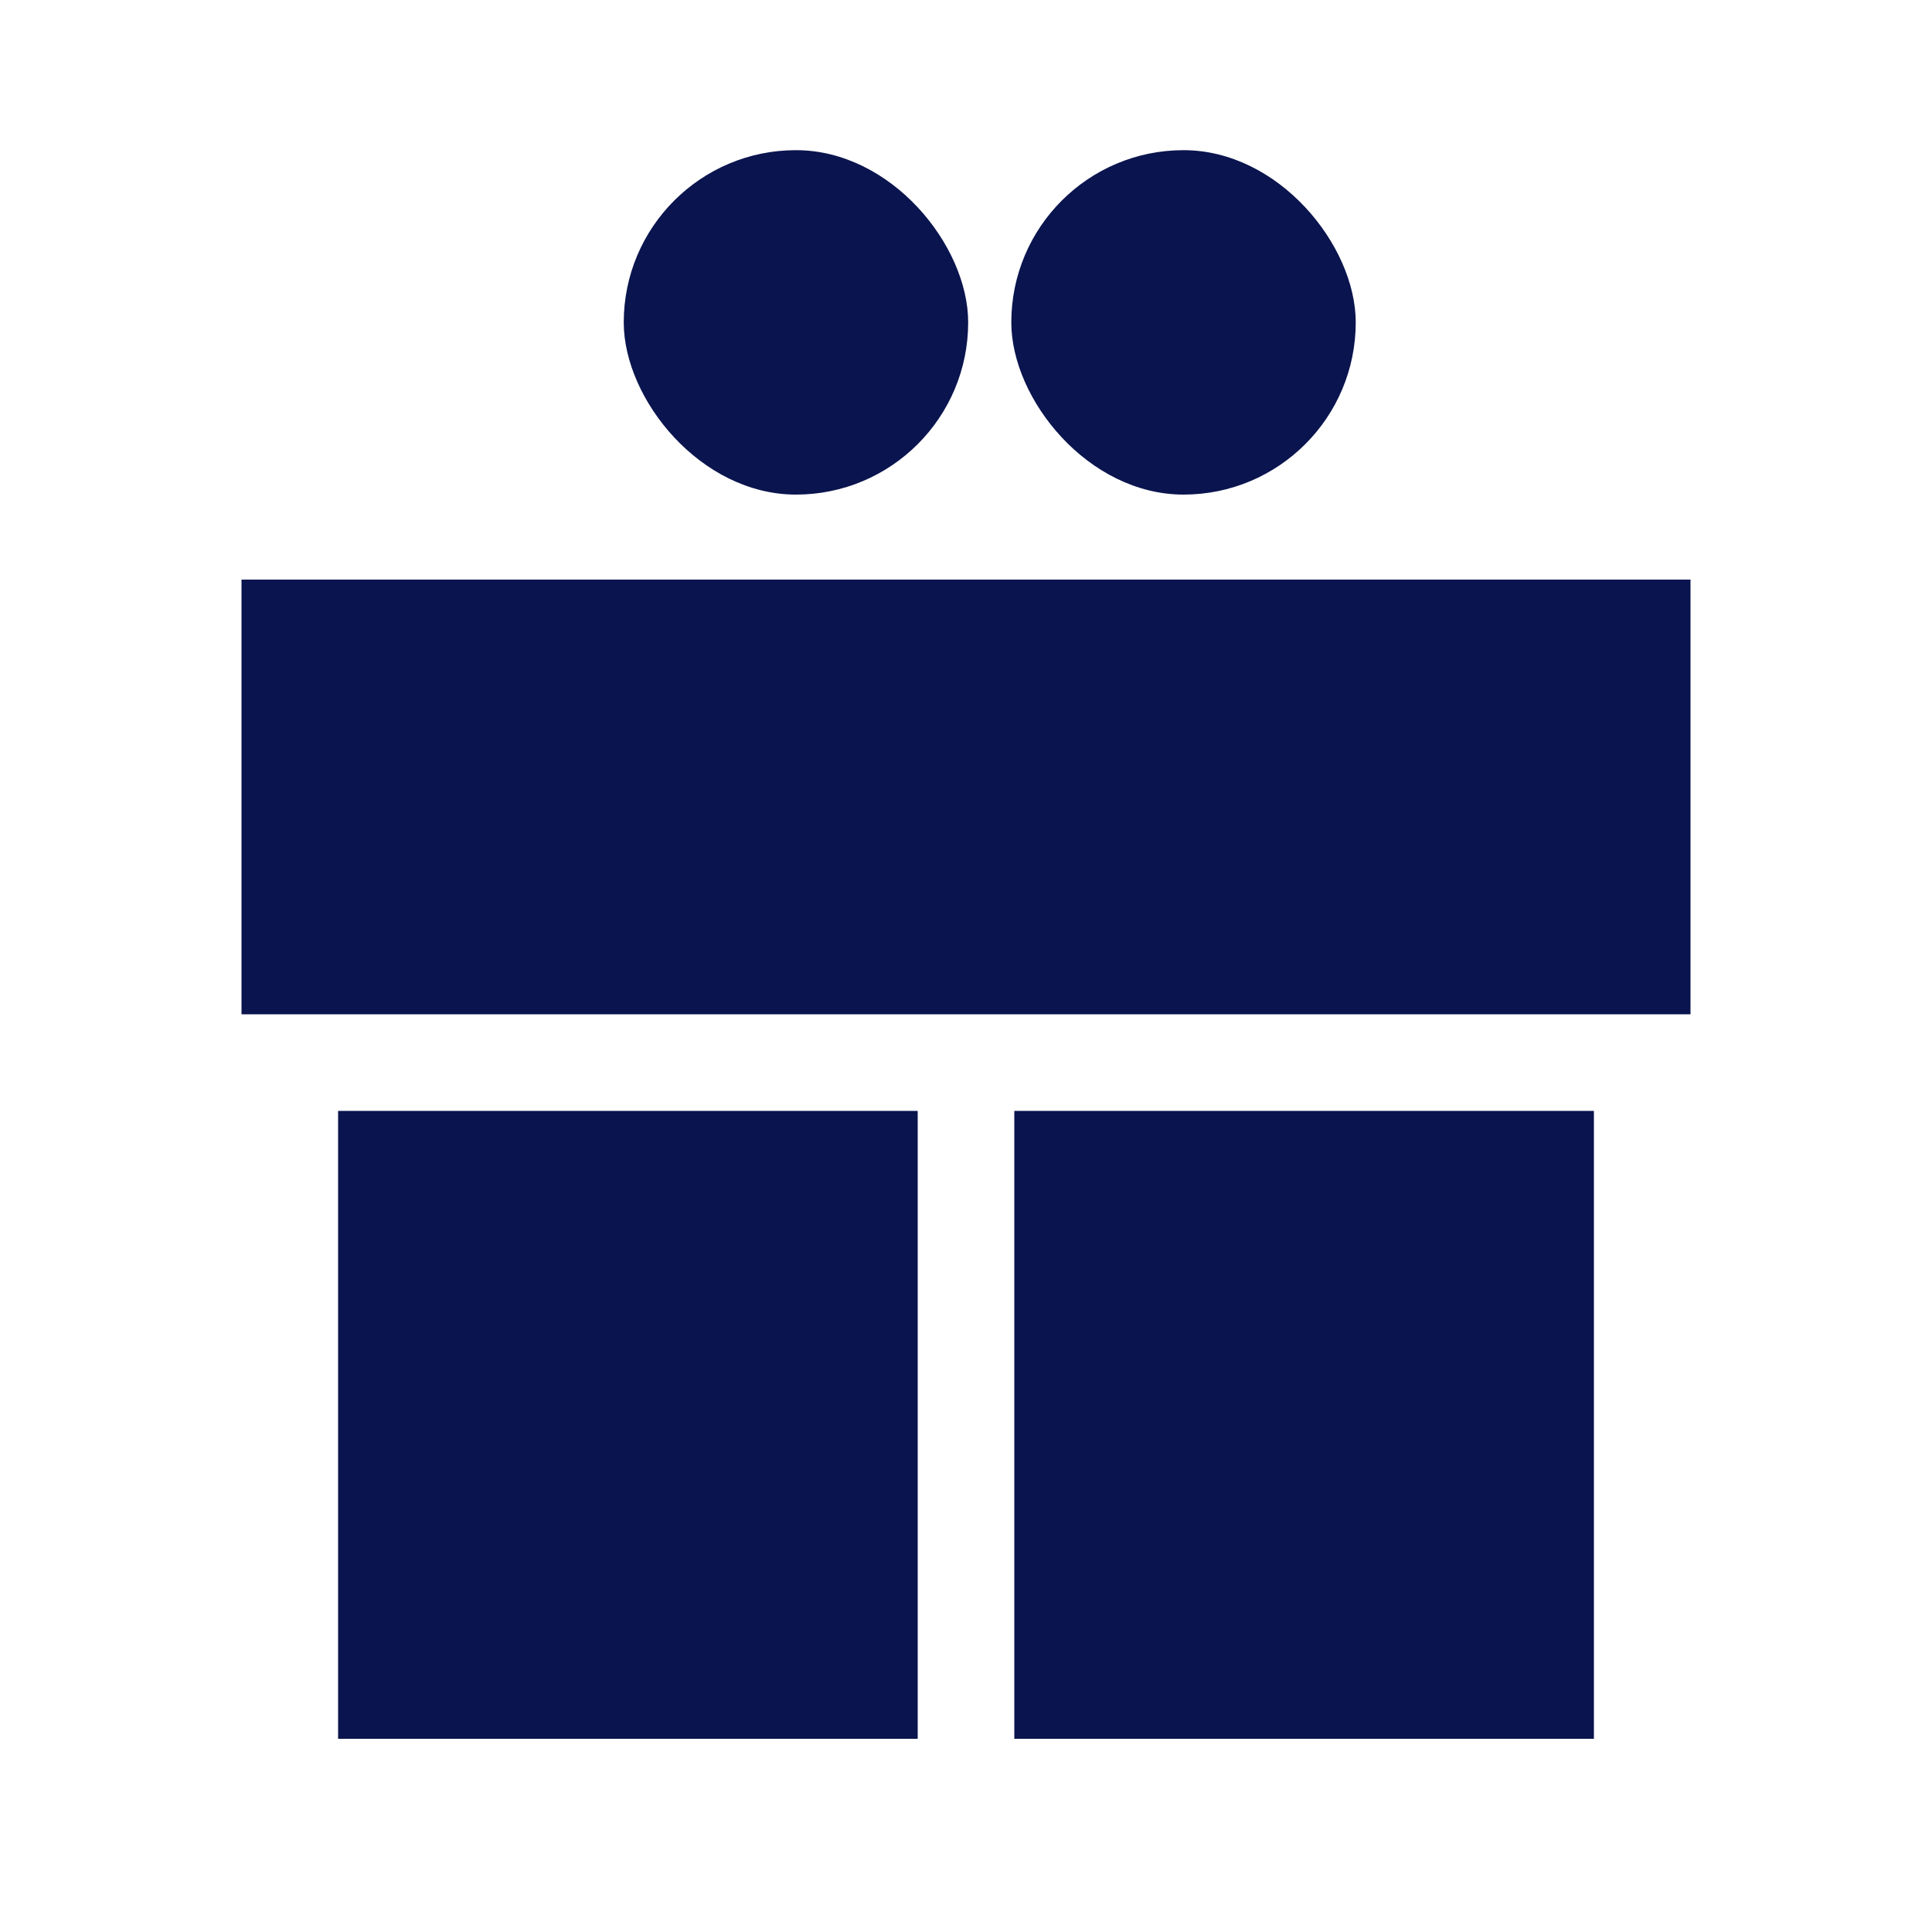
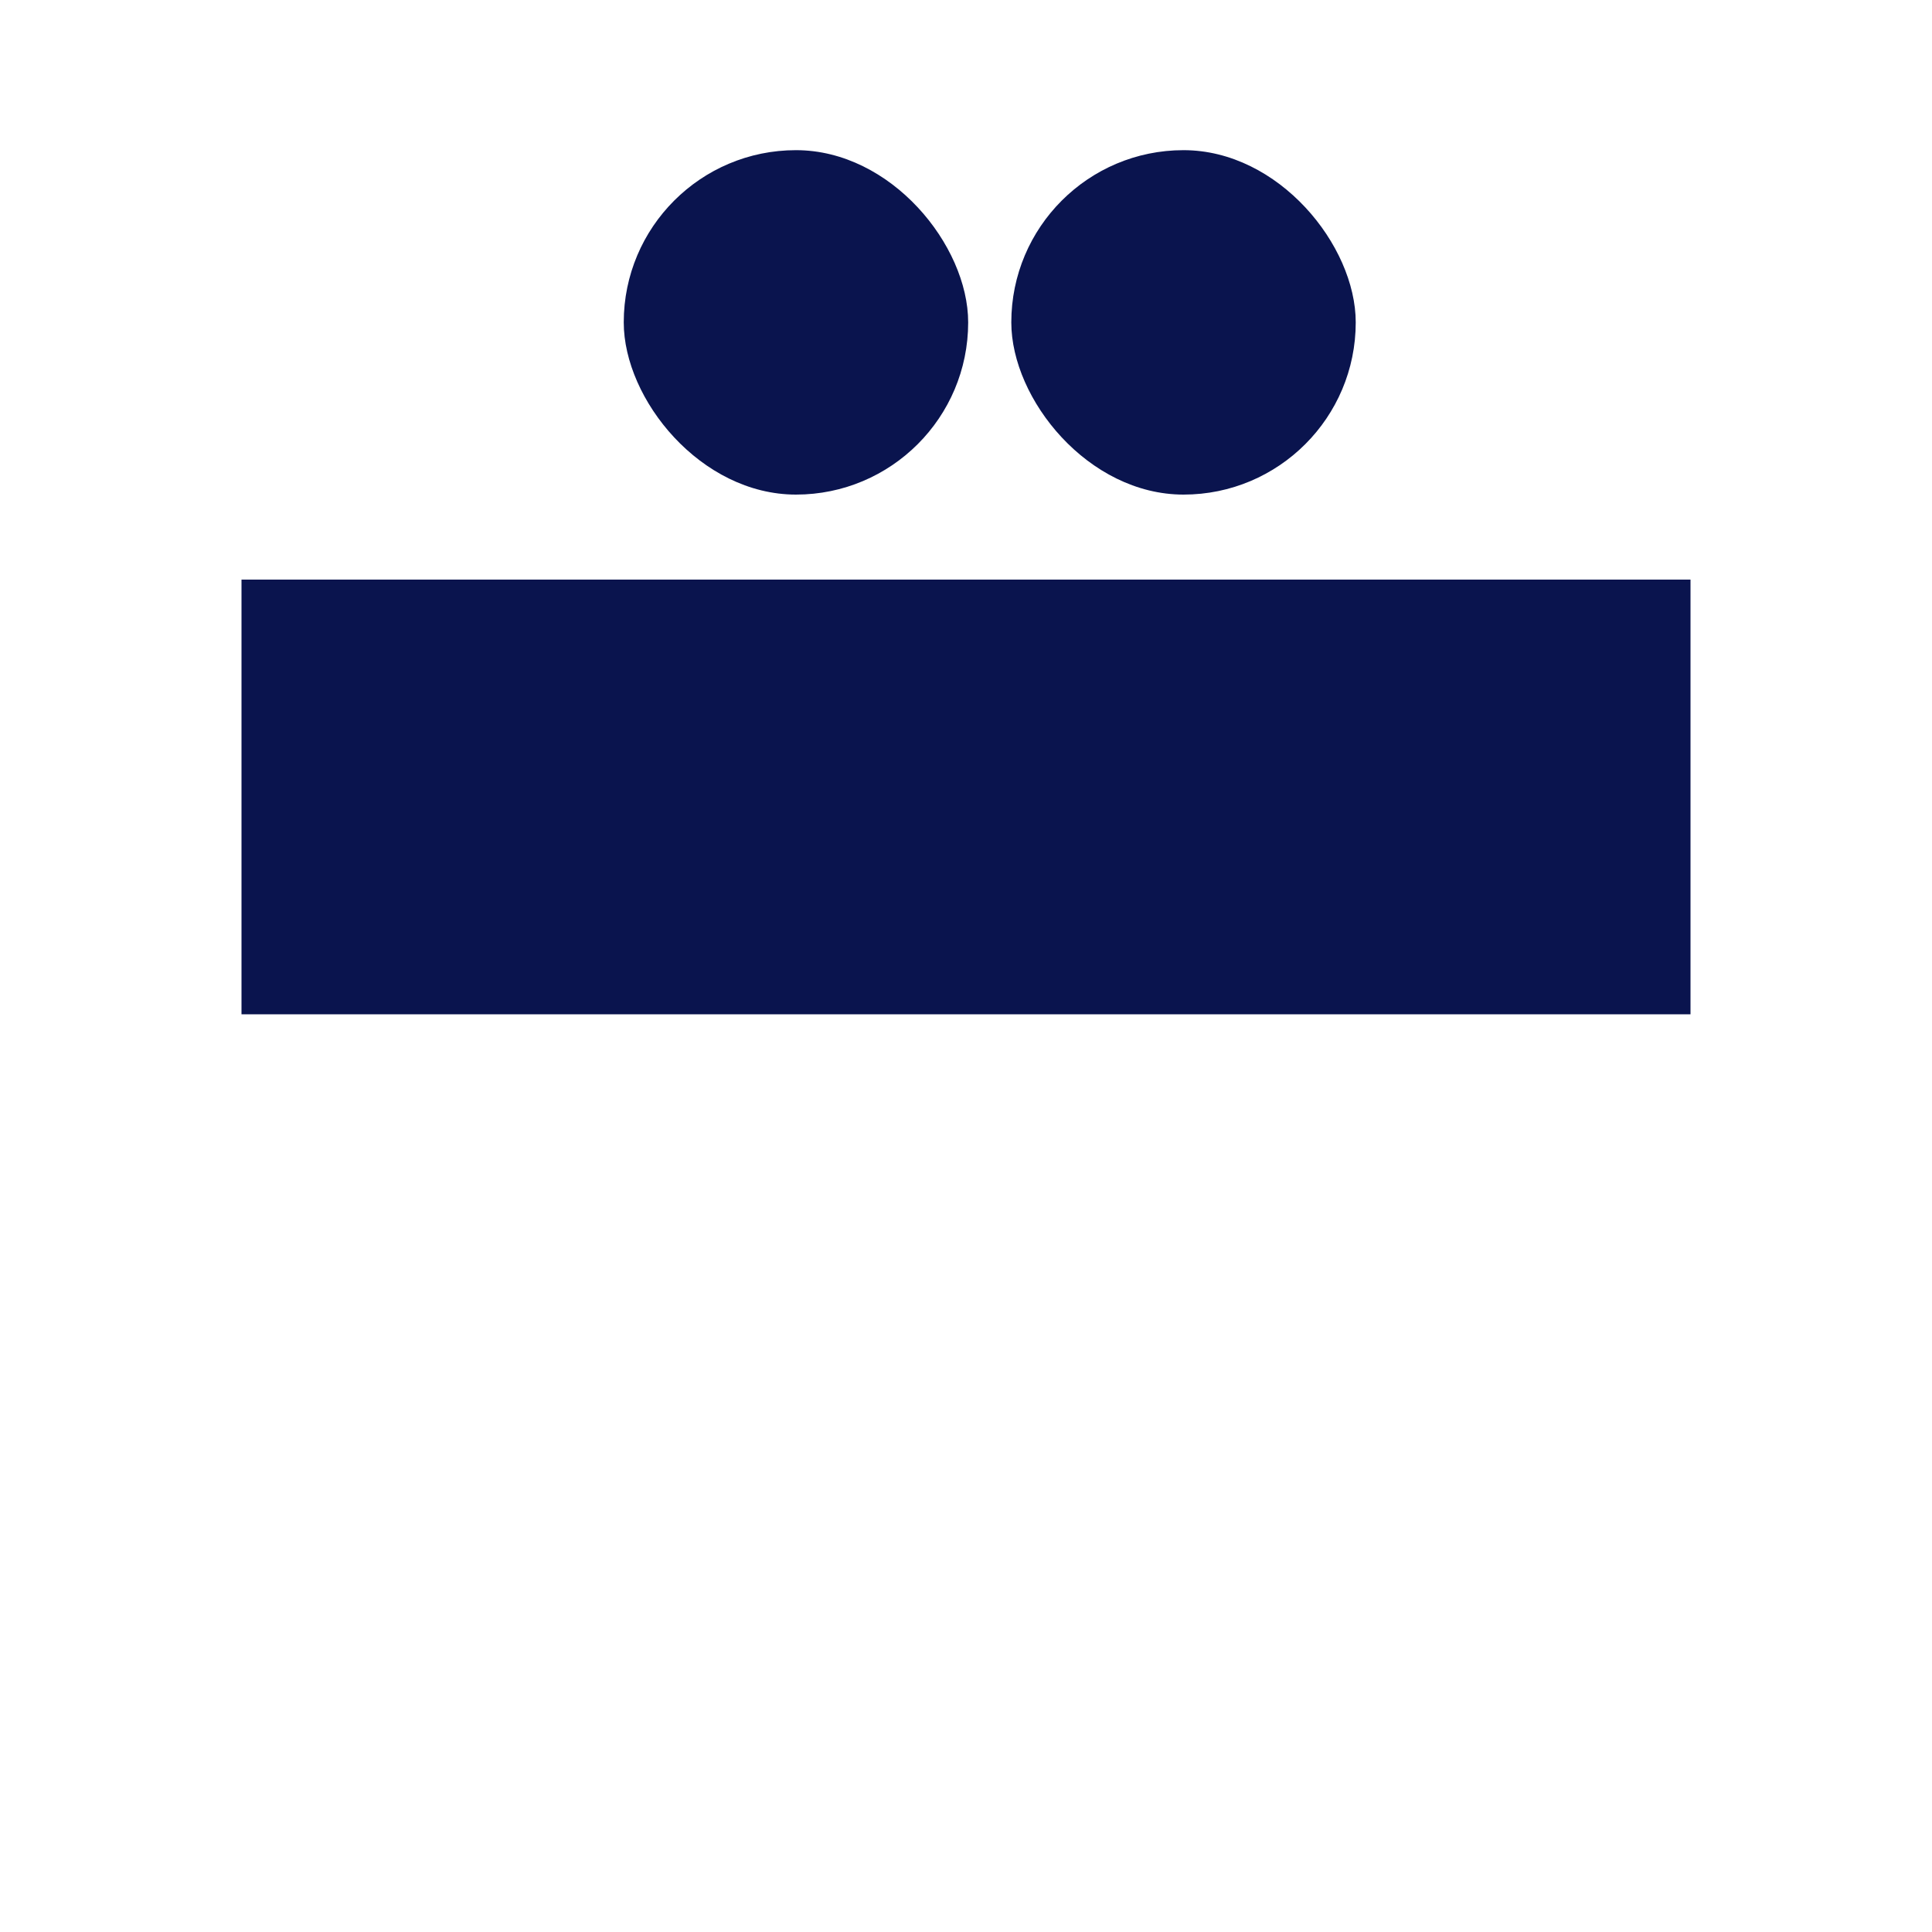
<svg xmlns="http://www.w3.org/2000/svg" width="40" height="40" viewBox="0 0 40 40" fill="none">
-   <rect x="7" y="23" width="12" height="13" fill="#0A144E" />
-   <rect x="21" y="23" width="12" height="13" fill="#0A144E" />
  <rect x="12.914" y="3.109" width="7.131" height="7.131" rx="3.566" fill="#0A144E" />
  <rect x="20.938" y="3.109" width="7.131" height="7.131" rx="3.566" fill="#0A144E" />
  <rect x="5" y="12" width="30" height="9" fill="#0A144E" />
</svg>